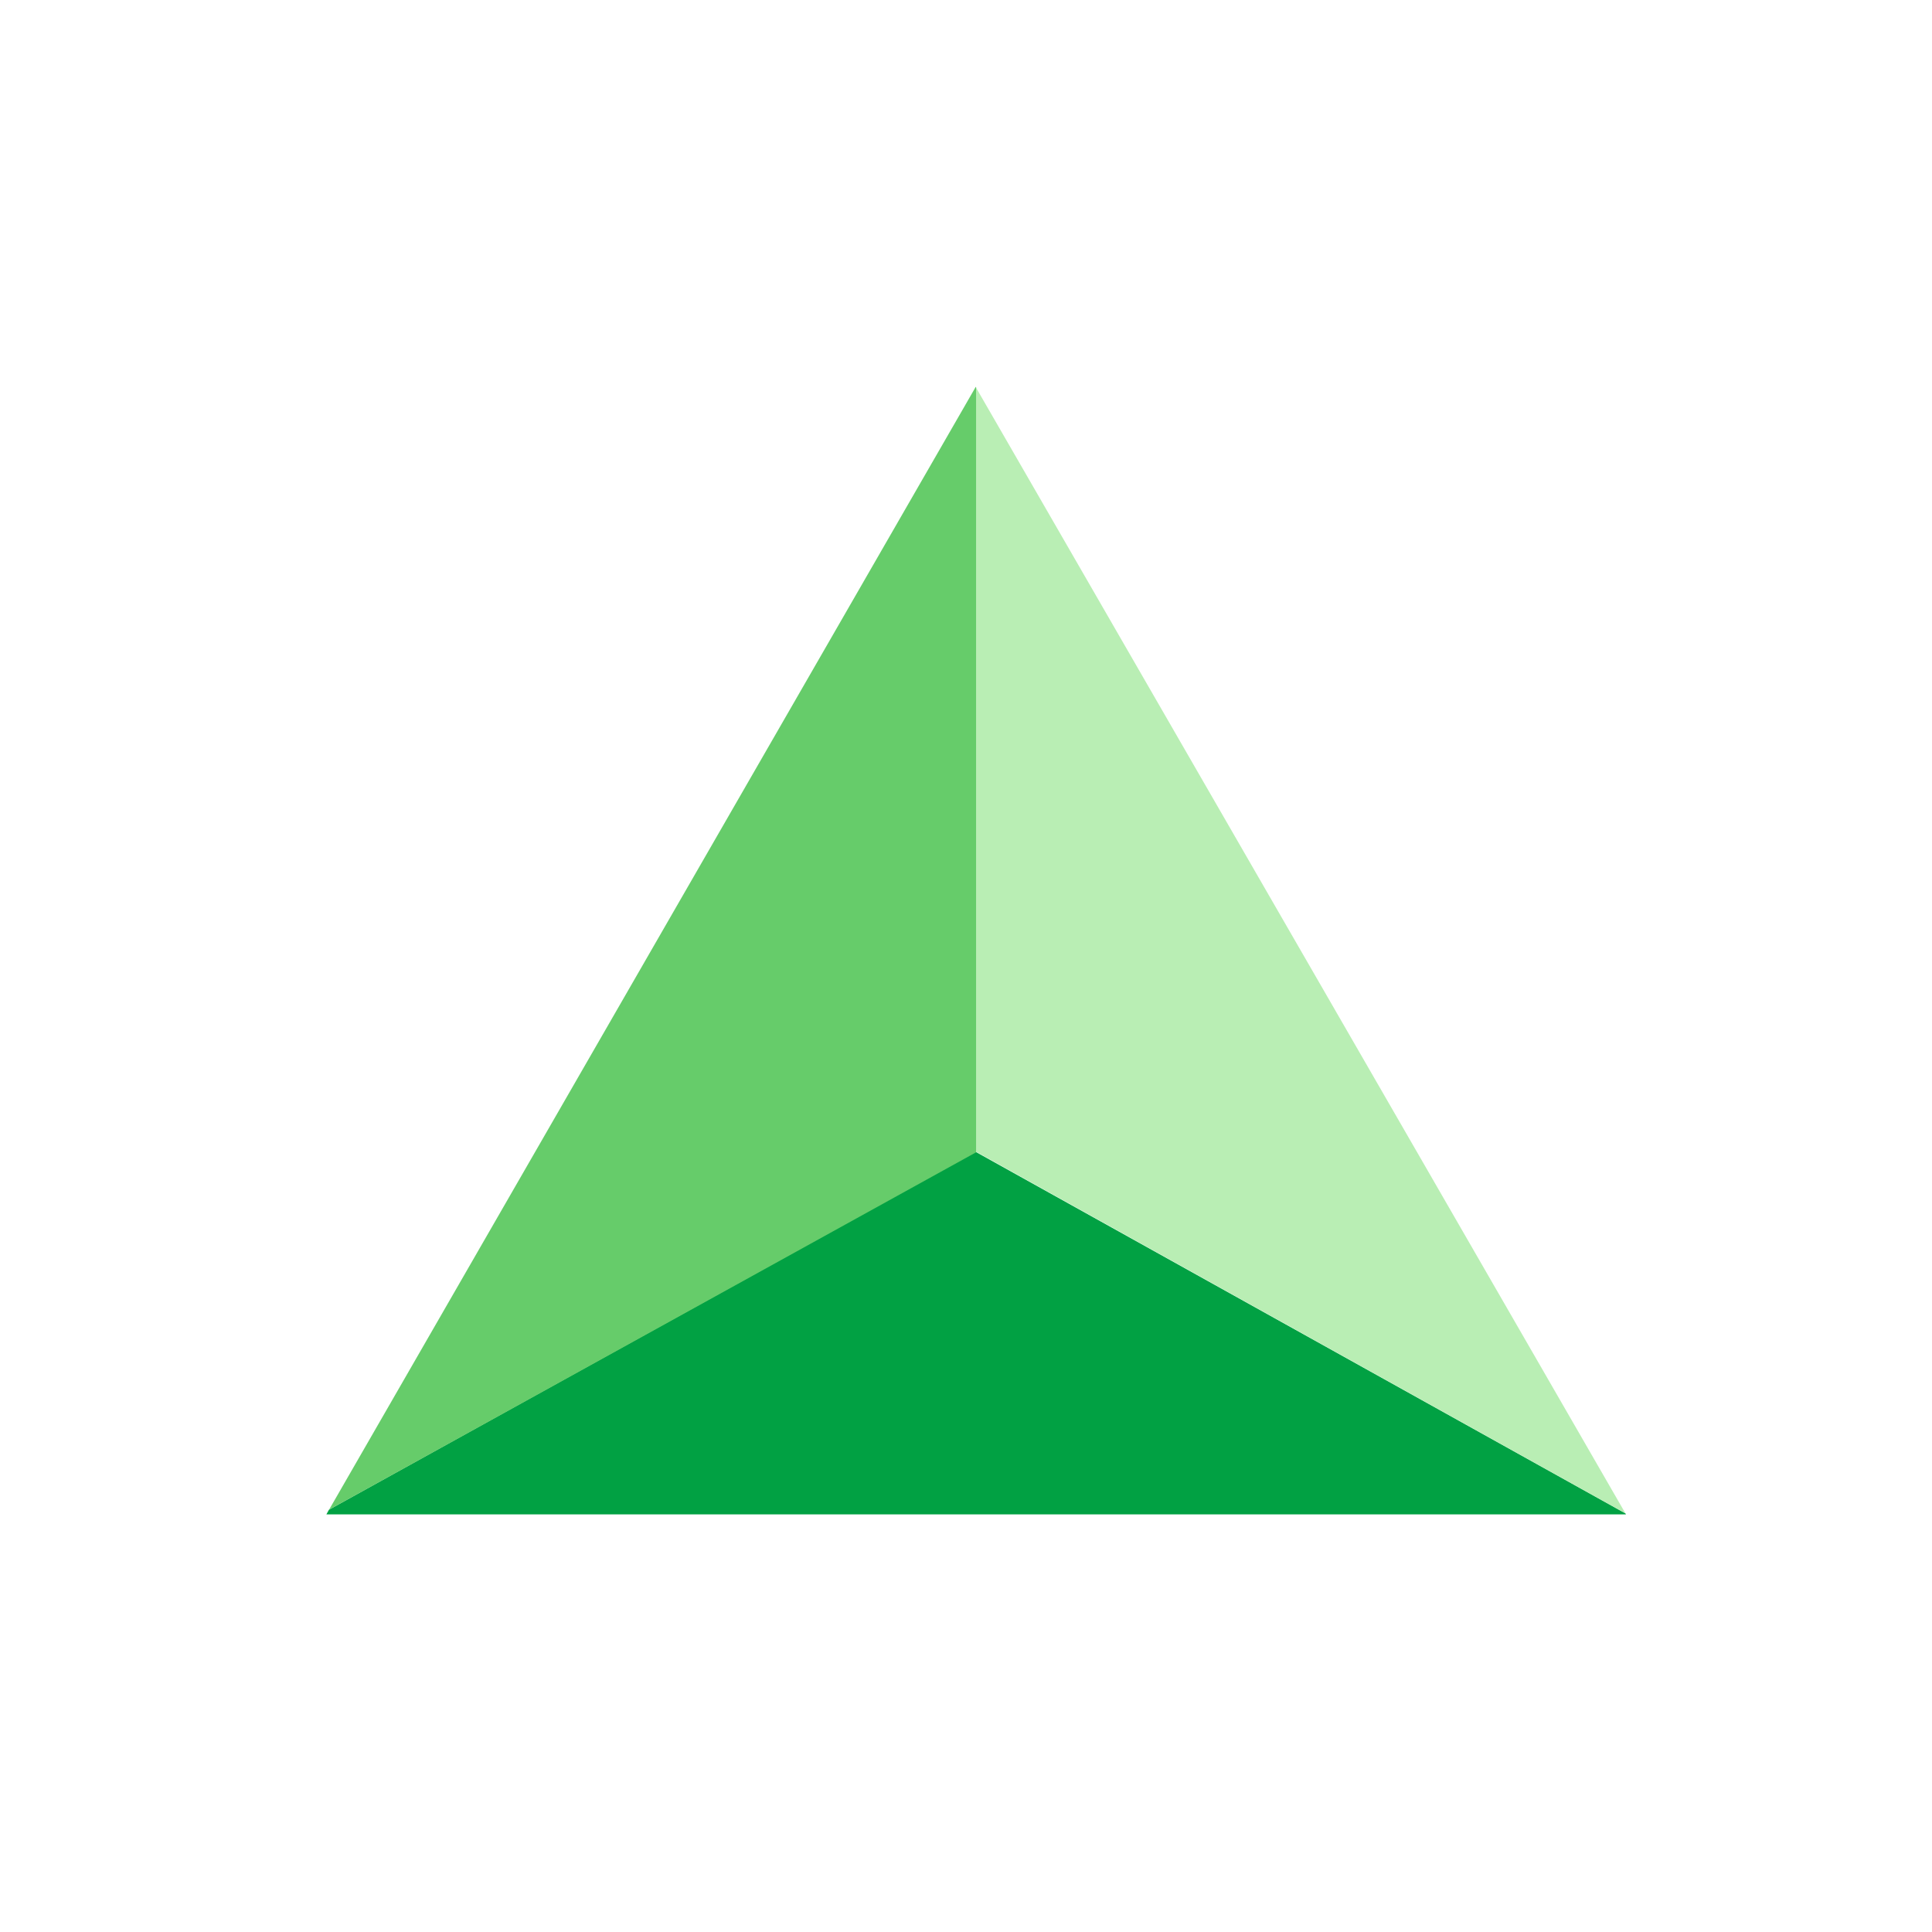
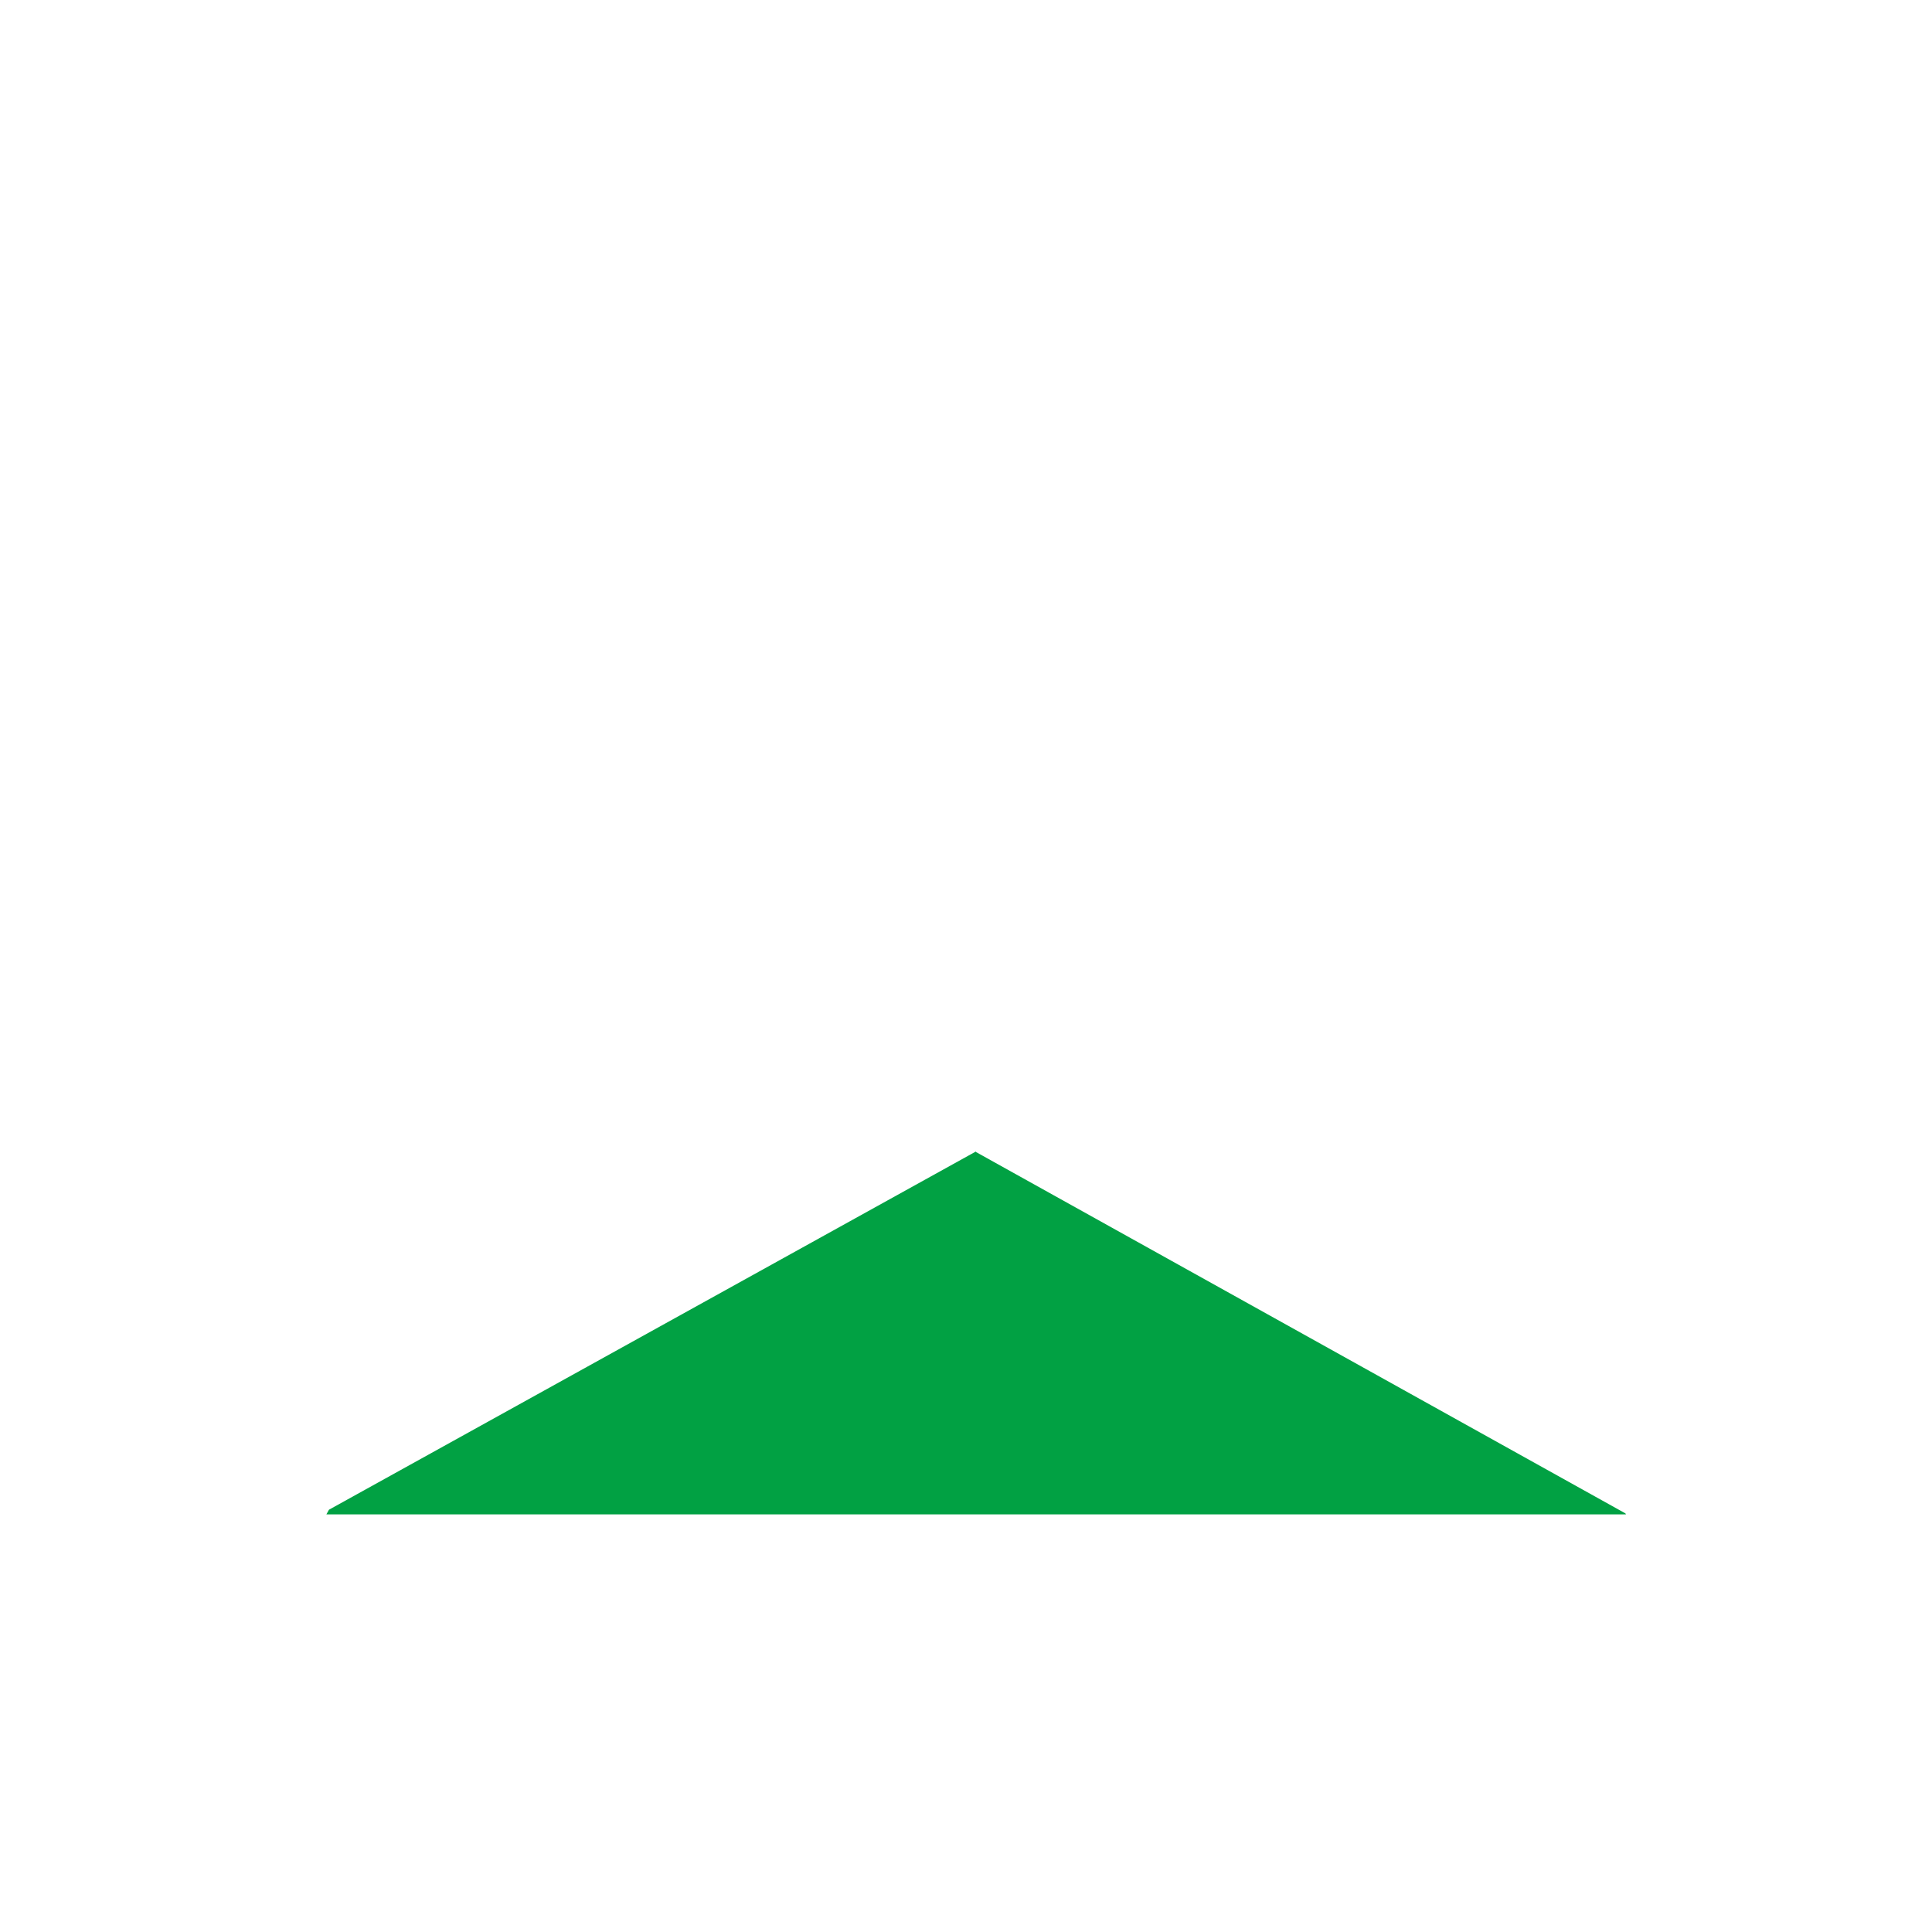
<svg xmlns="http://www.w3.org/2000/svg" width="60" height="60" fill="none">
-   <path fill="#fff" d="M0 0h60v60H0z" />
  <path fill="#01A143" d="M30.303 35.763 10.216 46.886l-.08.145h40.36L50.479 47 30.315 35.78z" />
-   <path fill="#B9EEB4" d="m30.303 35.763 20.176 11.236-20.164-34.955V35.78z" />
-   <path fill="#66CC6A" d="M30.303 12.013 10.22 46.885l20.095-11.1V12.031z" />
</svg>